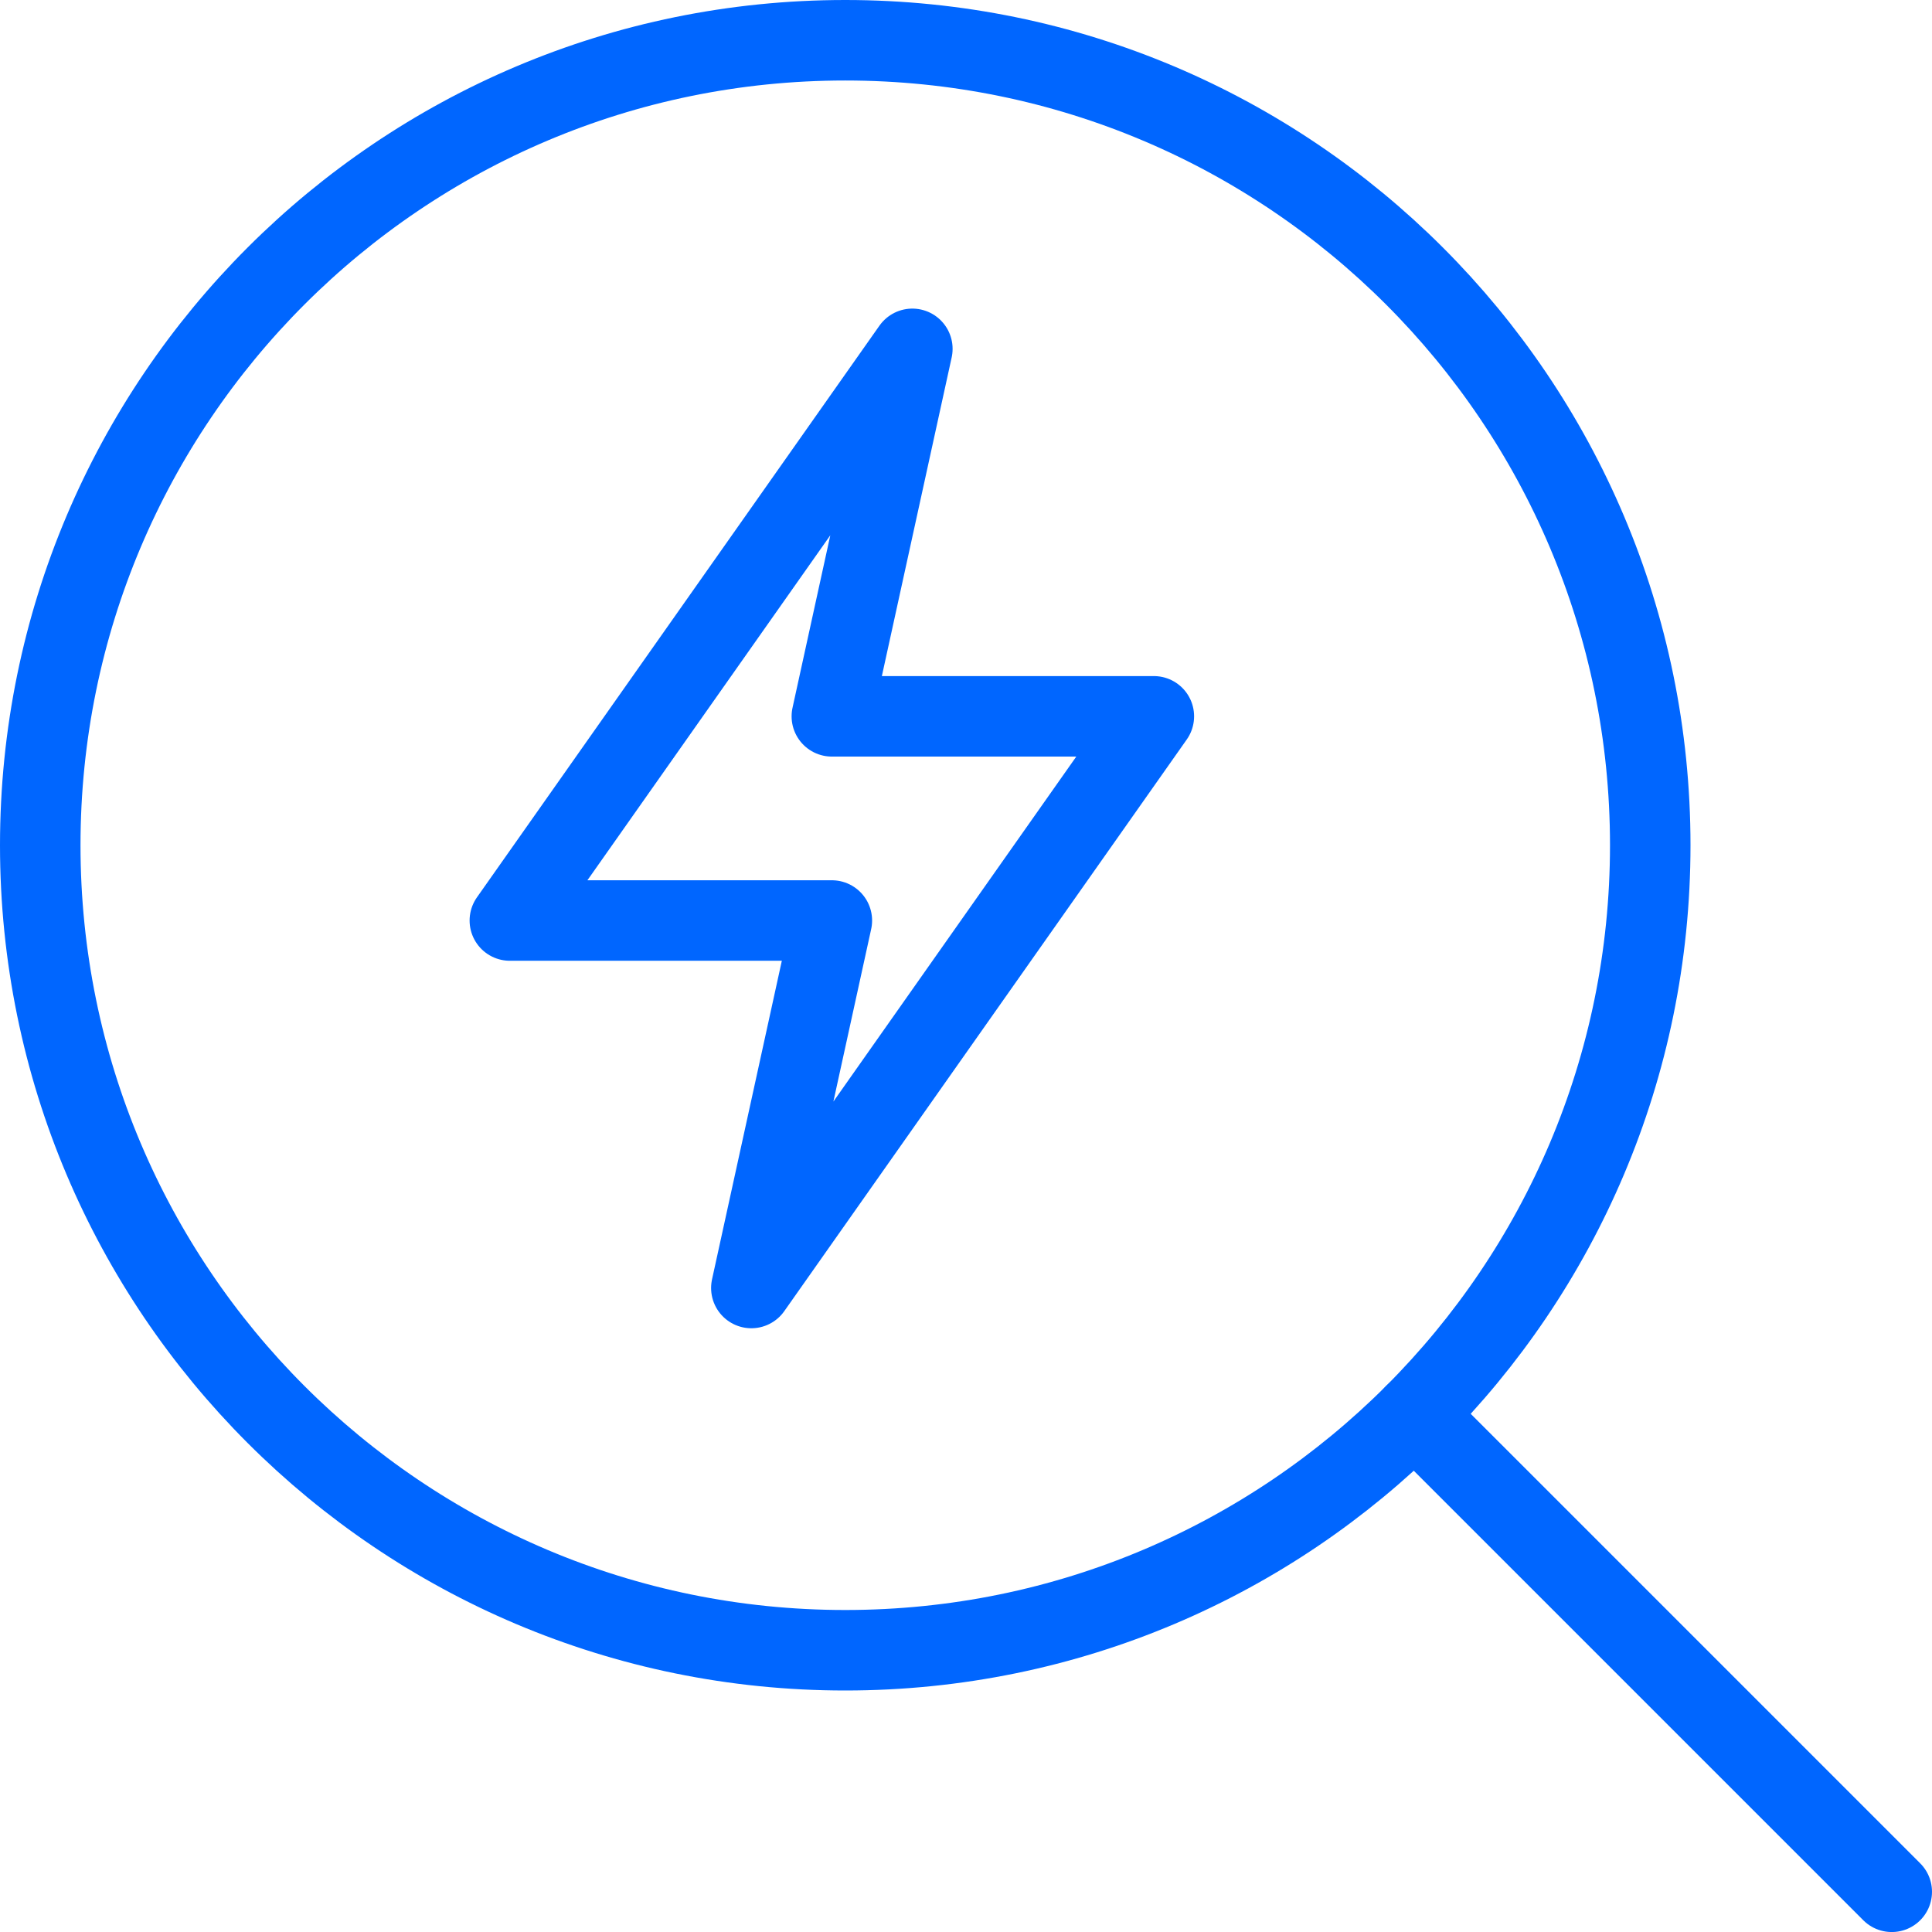
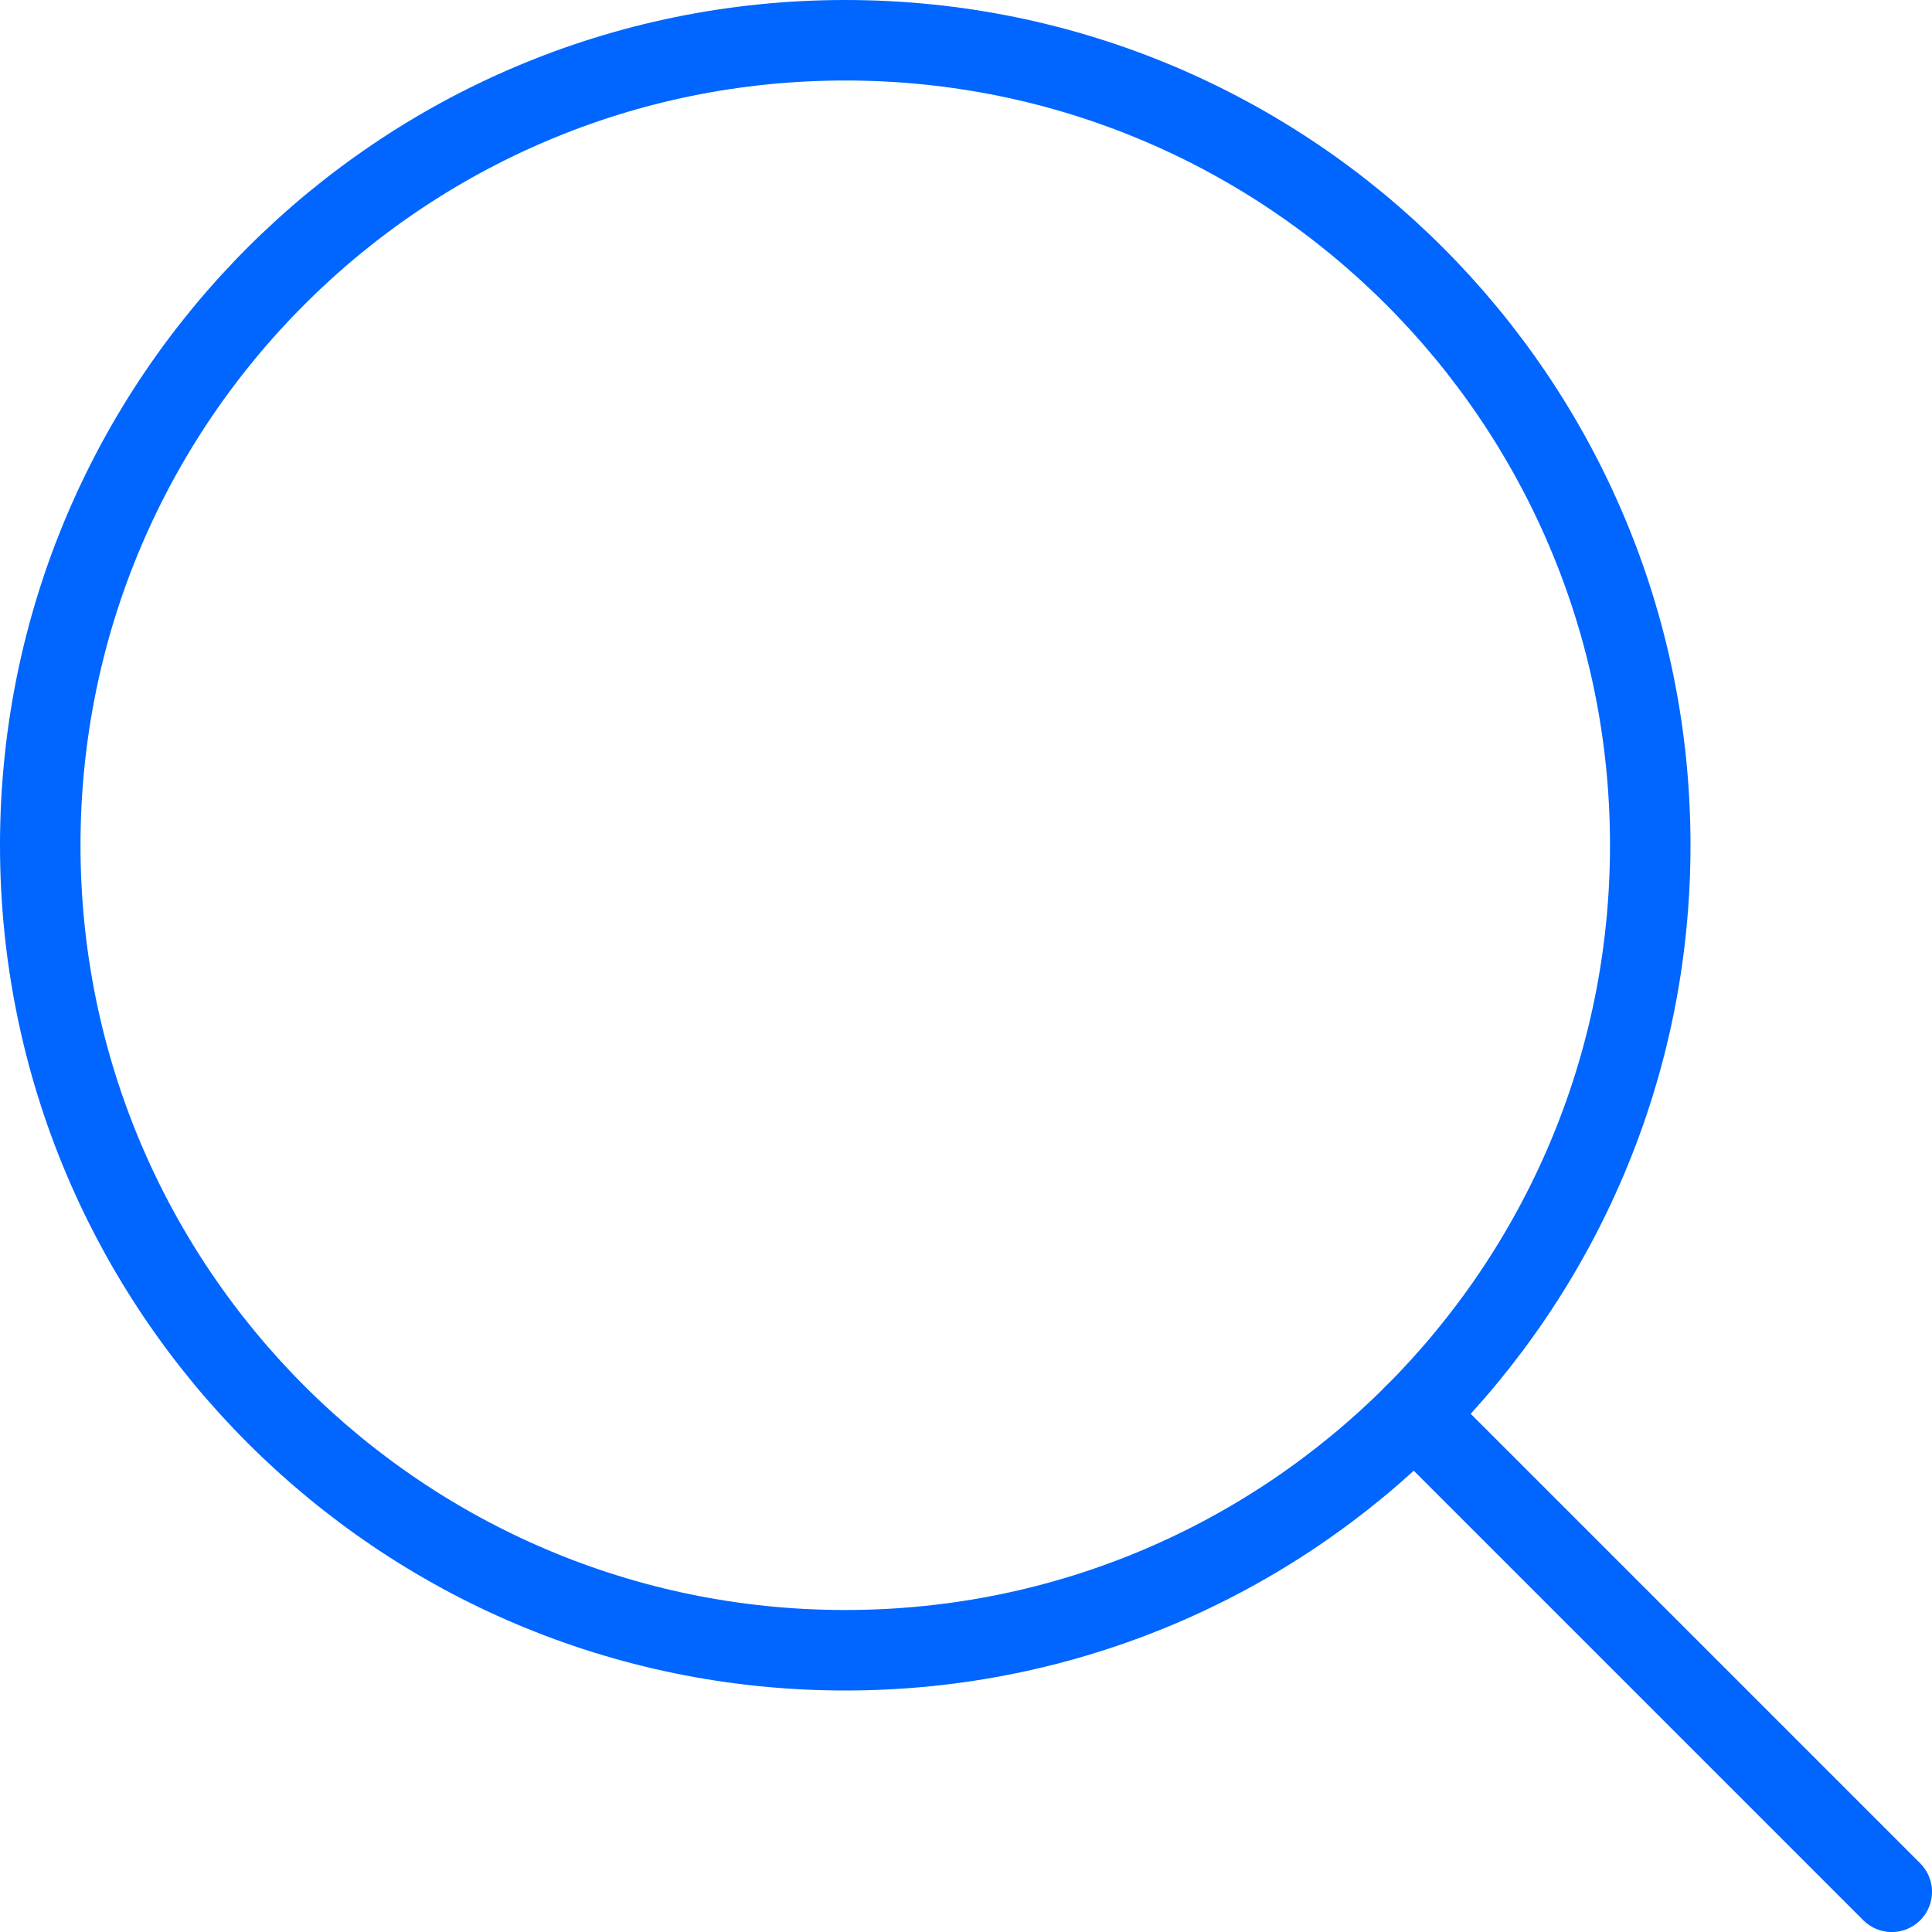
<svg xmlns="http://www.w3.org/2000/svg" fill="none" height="48" viewBox="0 0 48 48" width="48">
  <g stroke="#06f" stroke-linecap="round" stroke-linejoin="round" stroke-width="2">
    <path d="m21 41c11.046 0 20-8.954 20-20s-8.954-20-20-20-20 8.954-20 20 8.954 20 20 20z" />
    <path d="m47 47.001-11.858-11.858" />
-     <path d="m28.667 17.797-10 14.203 2-9.13h-8l10-14.203-2 9.13z" />
  </g>
</svg>